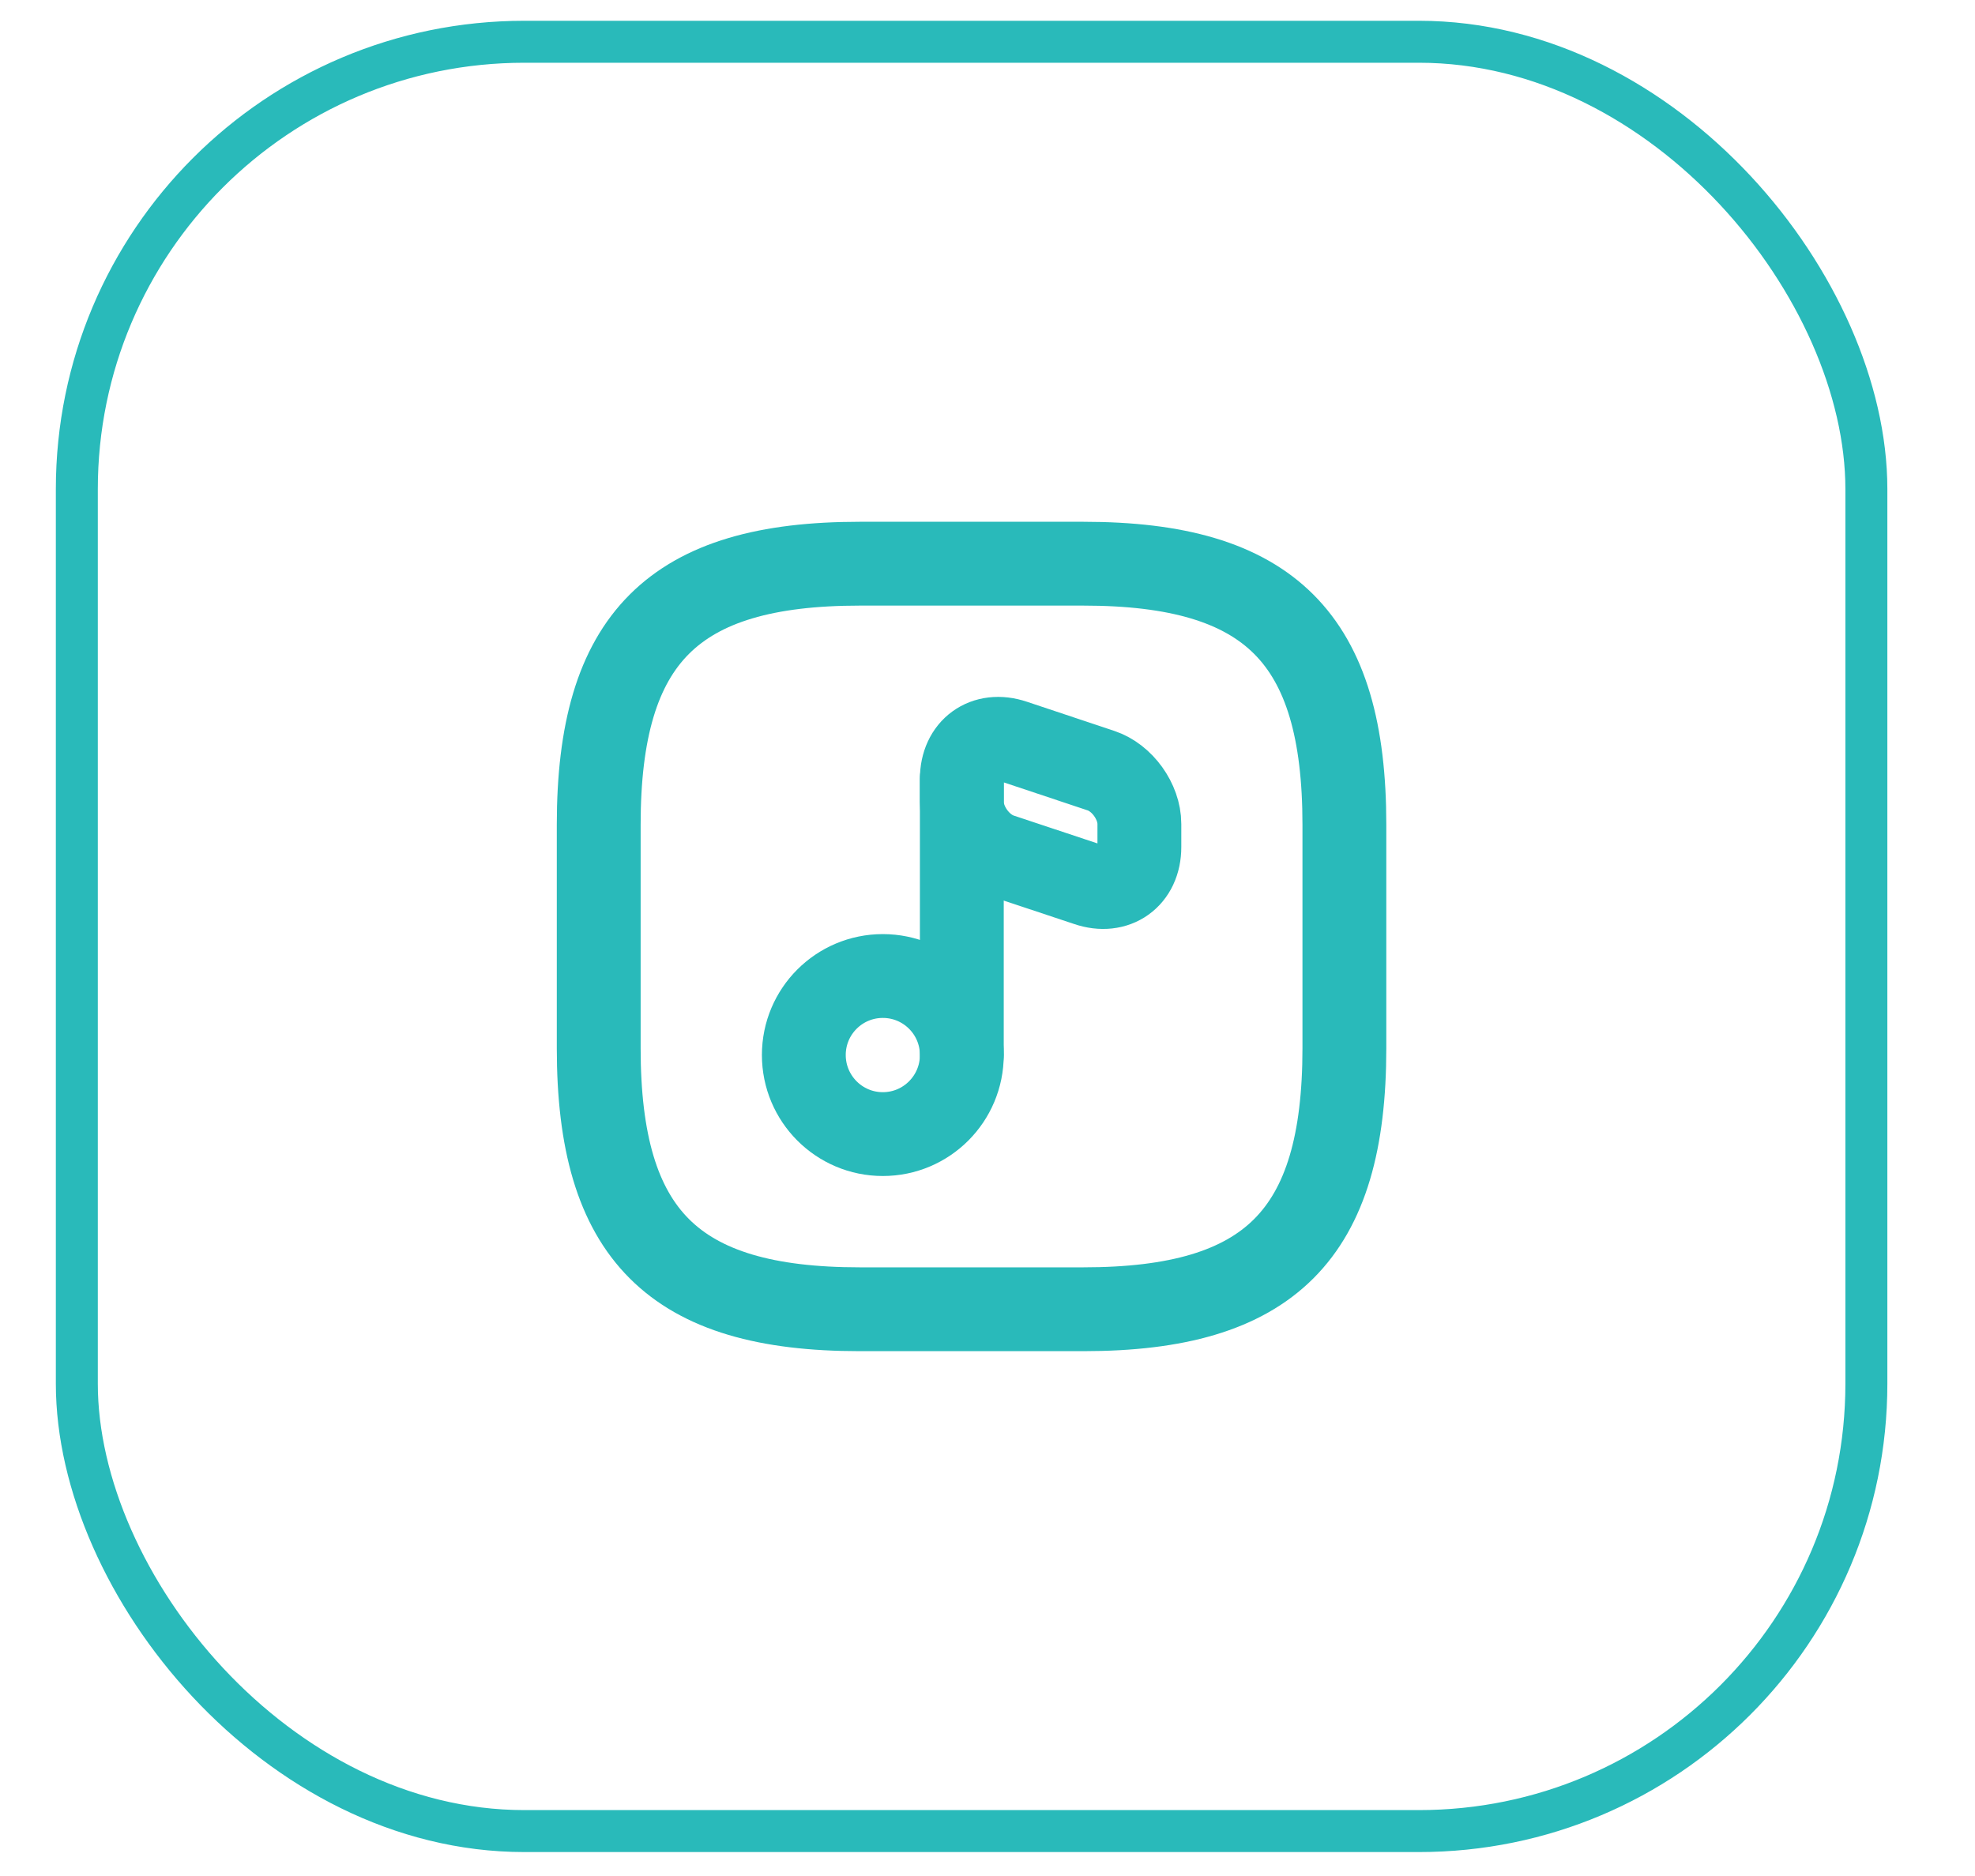
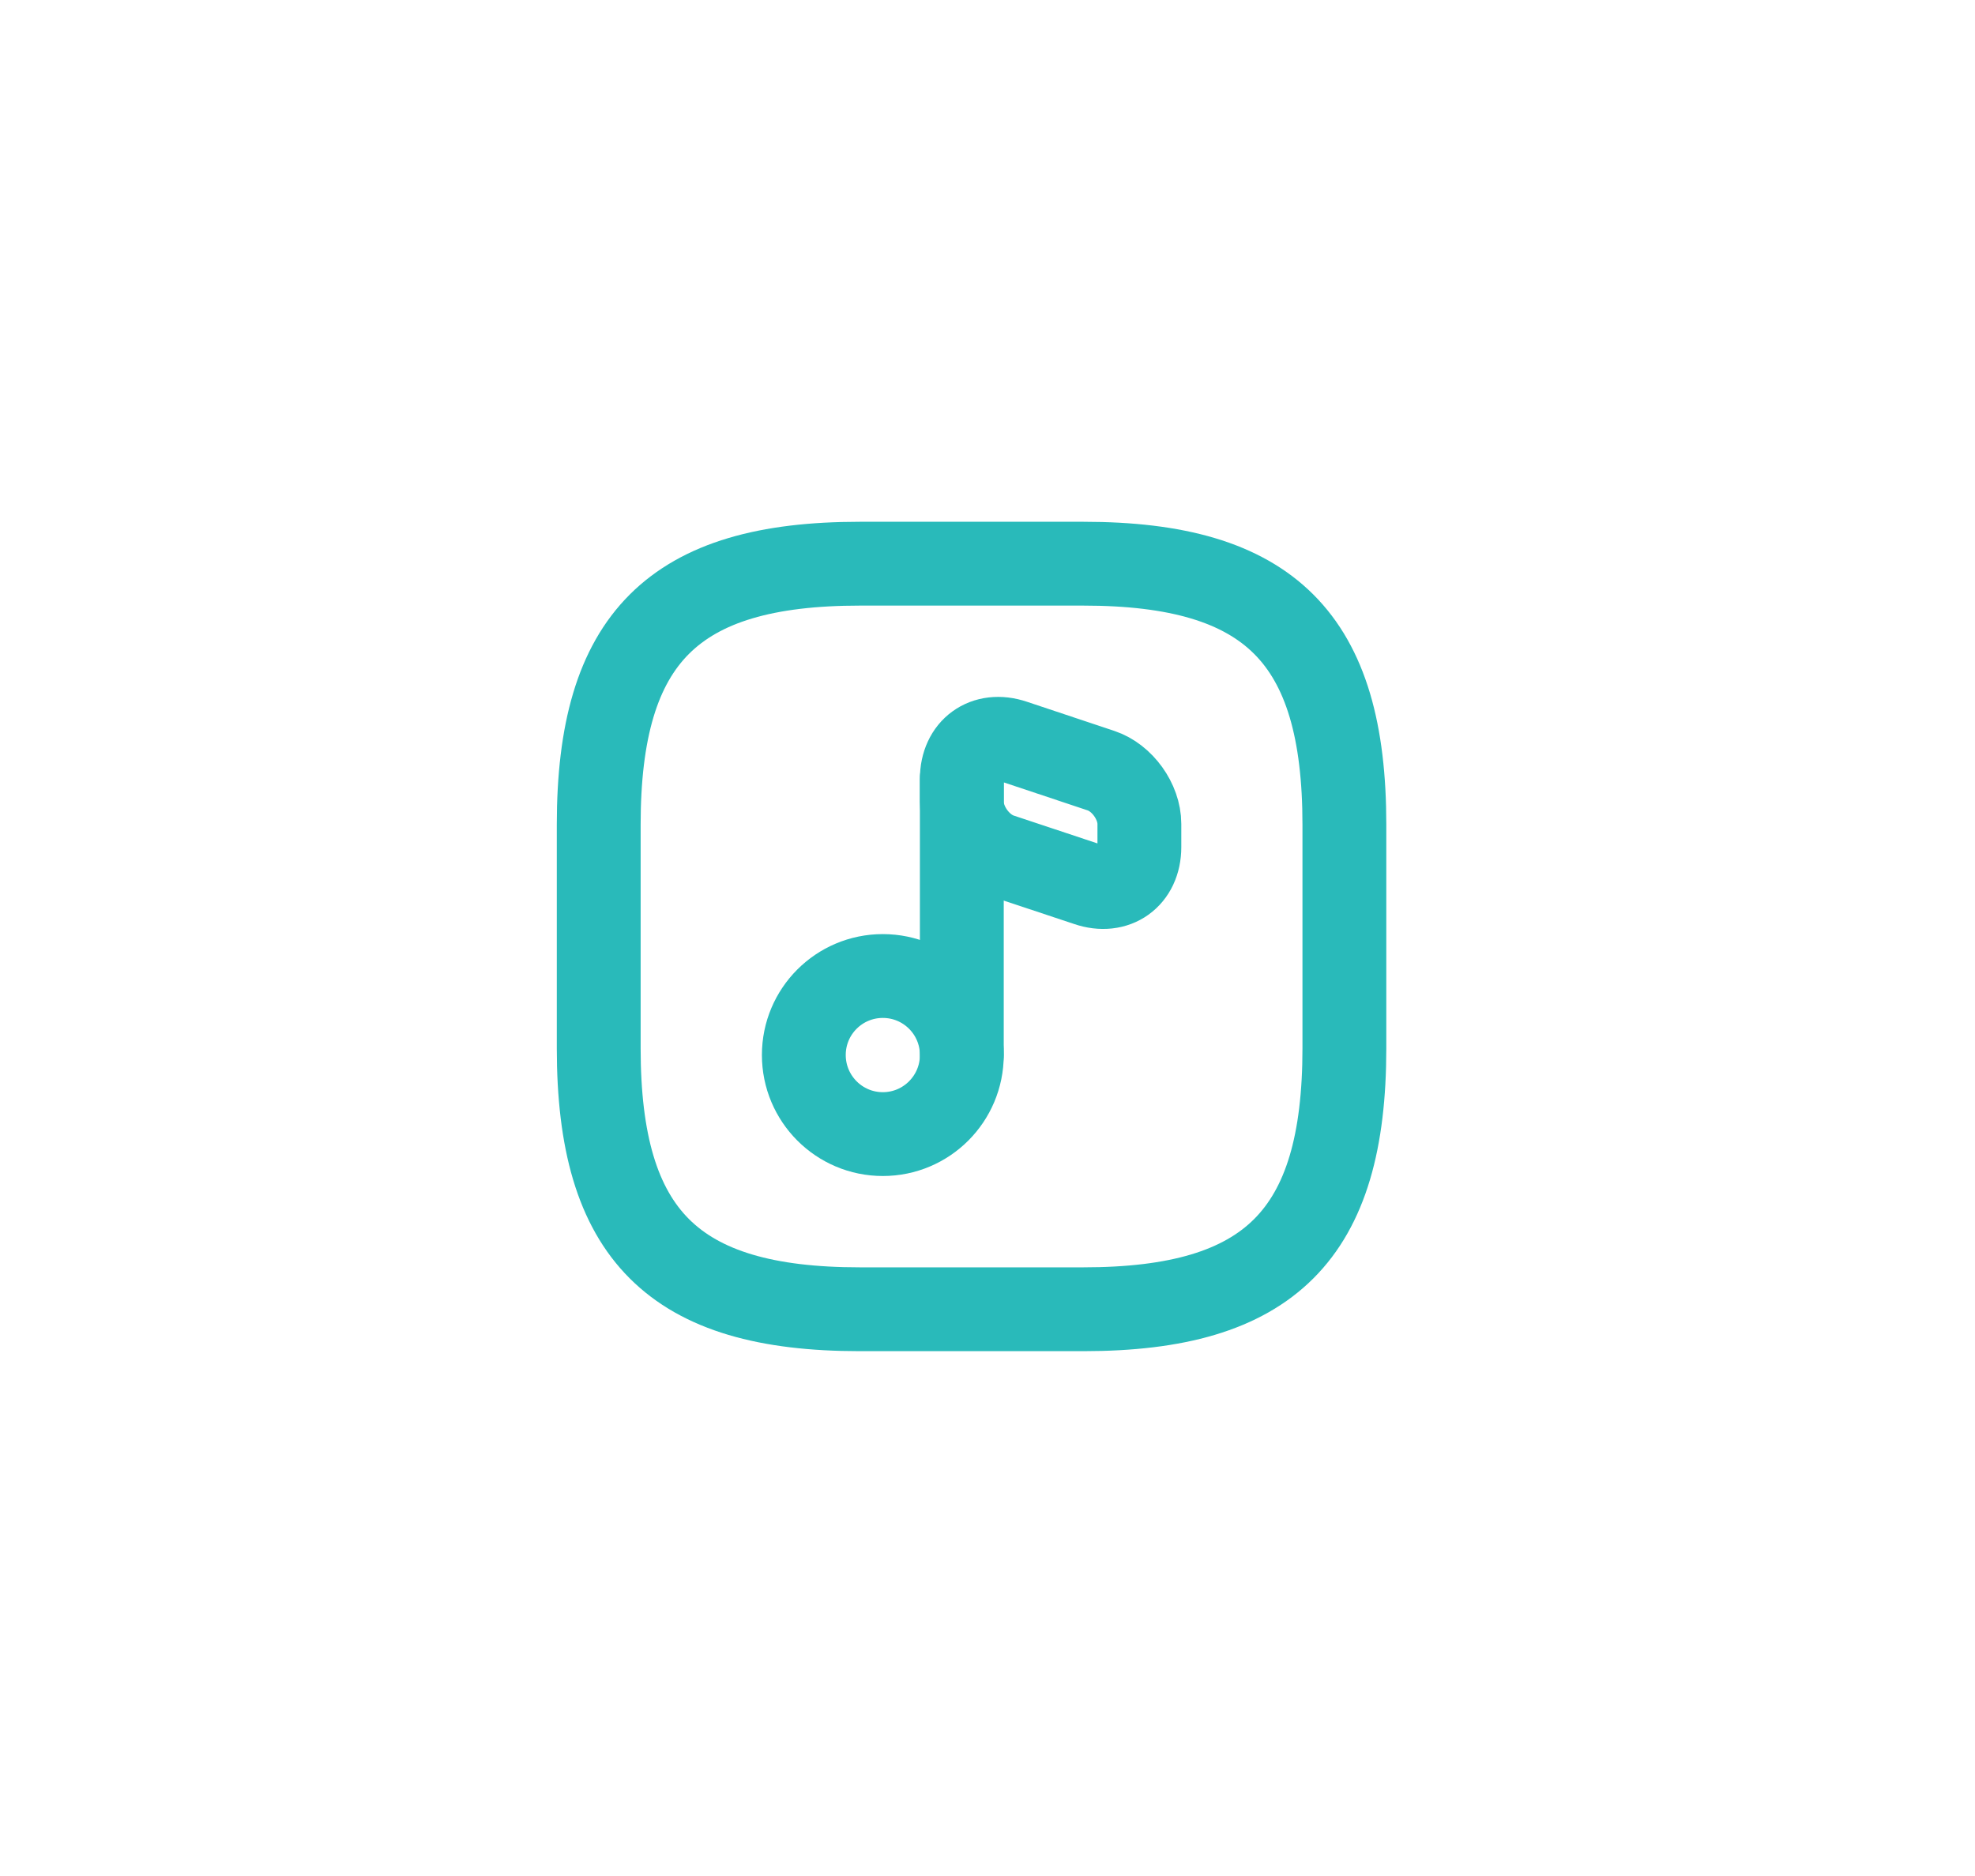
<svg xmlns="http://www.w3.org/2000/svg" width="20" height="19" viewBox="0 0 20 19" fill="none">
-   <rect x="0.778" y="0.423" width="18.122" height="18.122" rx="4.531" stroke="#29BABA" stroke-width="0.425" />
  <path d="M13.614 10.617V8.352C13.614 6.464 12.859 5.709 10.971 5.709H8.706C6.818 5.709 6.063 6.464 6.063 8.352V10.617C6.063 12.505 6.818 13.26 8.706 13.26H10.971C12.859 13.26 13.614 12.505 13.614 10.617Z" stroke="#29BABA" stroke-width="0.849" stroke-linecap="round" stroke-linejoin="round" />
  <path d="M8.94 11.486C9.382 11.486 9.74 11.127 9.74 10.685C9.74 10.243 9.382 9.885 8.94 9.885C8.498 9.885 8.14 10.243 8.14 10.685C8.14 11.127 8.498 11.486 8.94 11.486Z" stroke="#29BABA" stroke-width="0.849" stroke-linecap="round" stroke-linejoin="round" />
  <path d="M9.74 10.685V7.888" stroke="#29BABA" stroke-width="0.849" stroke-linecap="round" stroke-linejoin="round" />
  <path d="M10.265 7.51L11.149 7.805C11.364 7.876 11.538 8.118 11.538 8.345V8.579C11.538 8.884 11.3 9.054 11.013 8.956L10.129 8.662C9.914 8.59 9.74 8.348 9.74 8.122V7.888C9.74 7.586 9.975 7.412 10.265 7.51Z" stroke="#29BABA" stroke-width="0.849" stroke-linecap="round" stroke-linejoin="round" />
</svg>